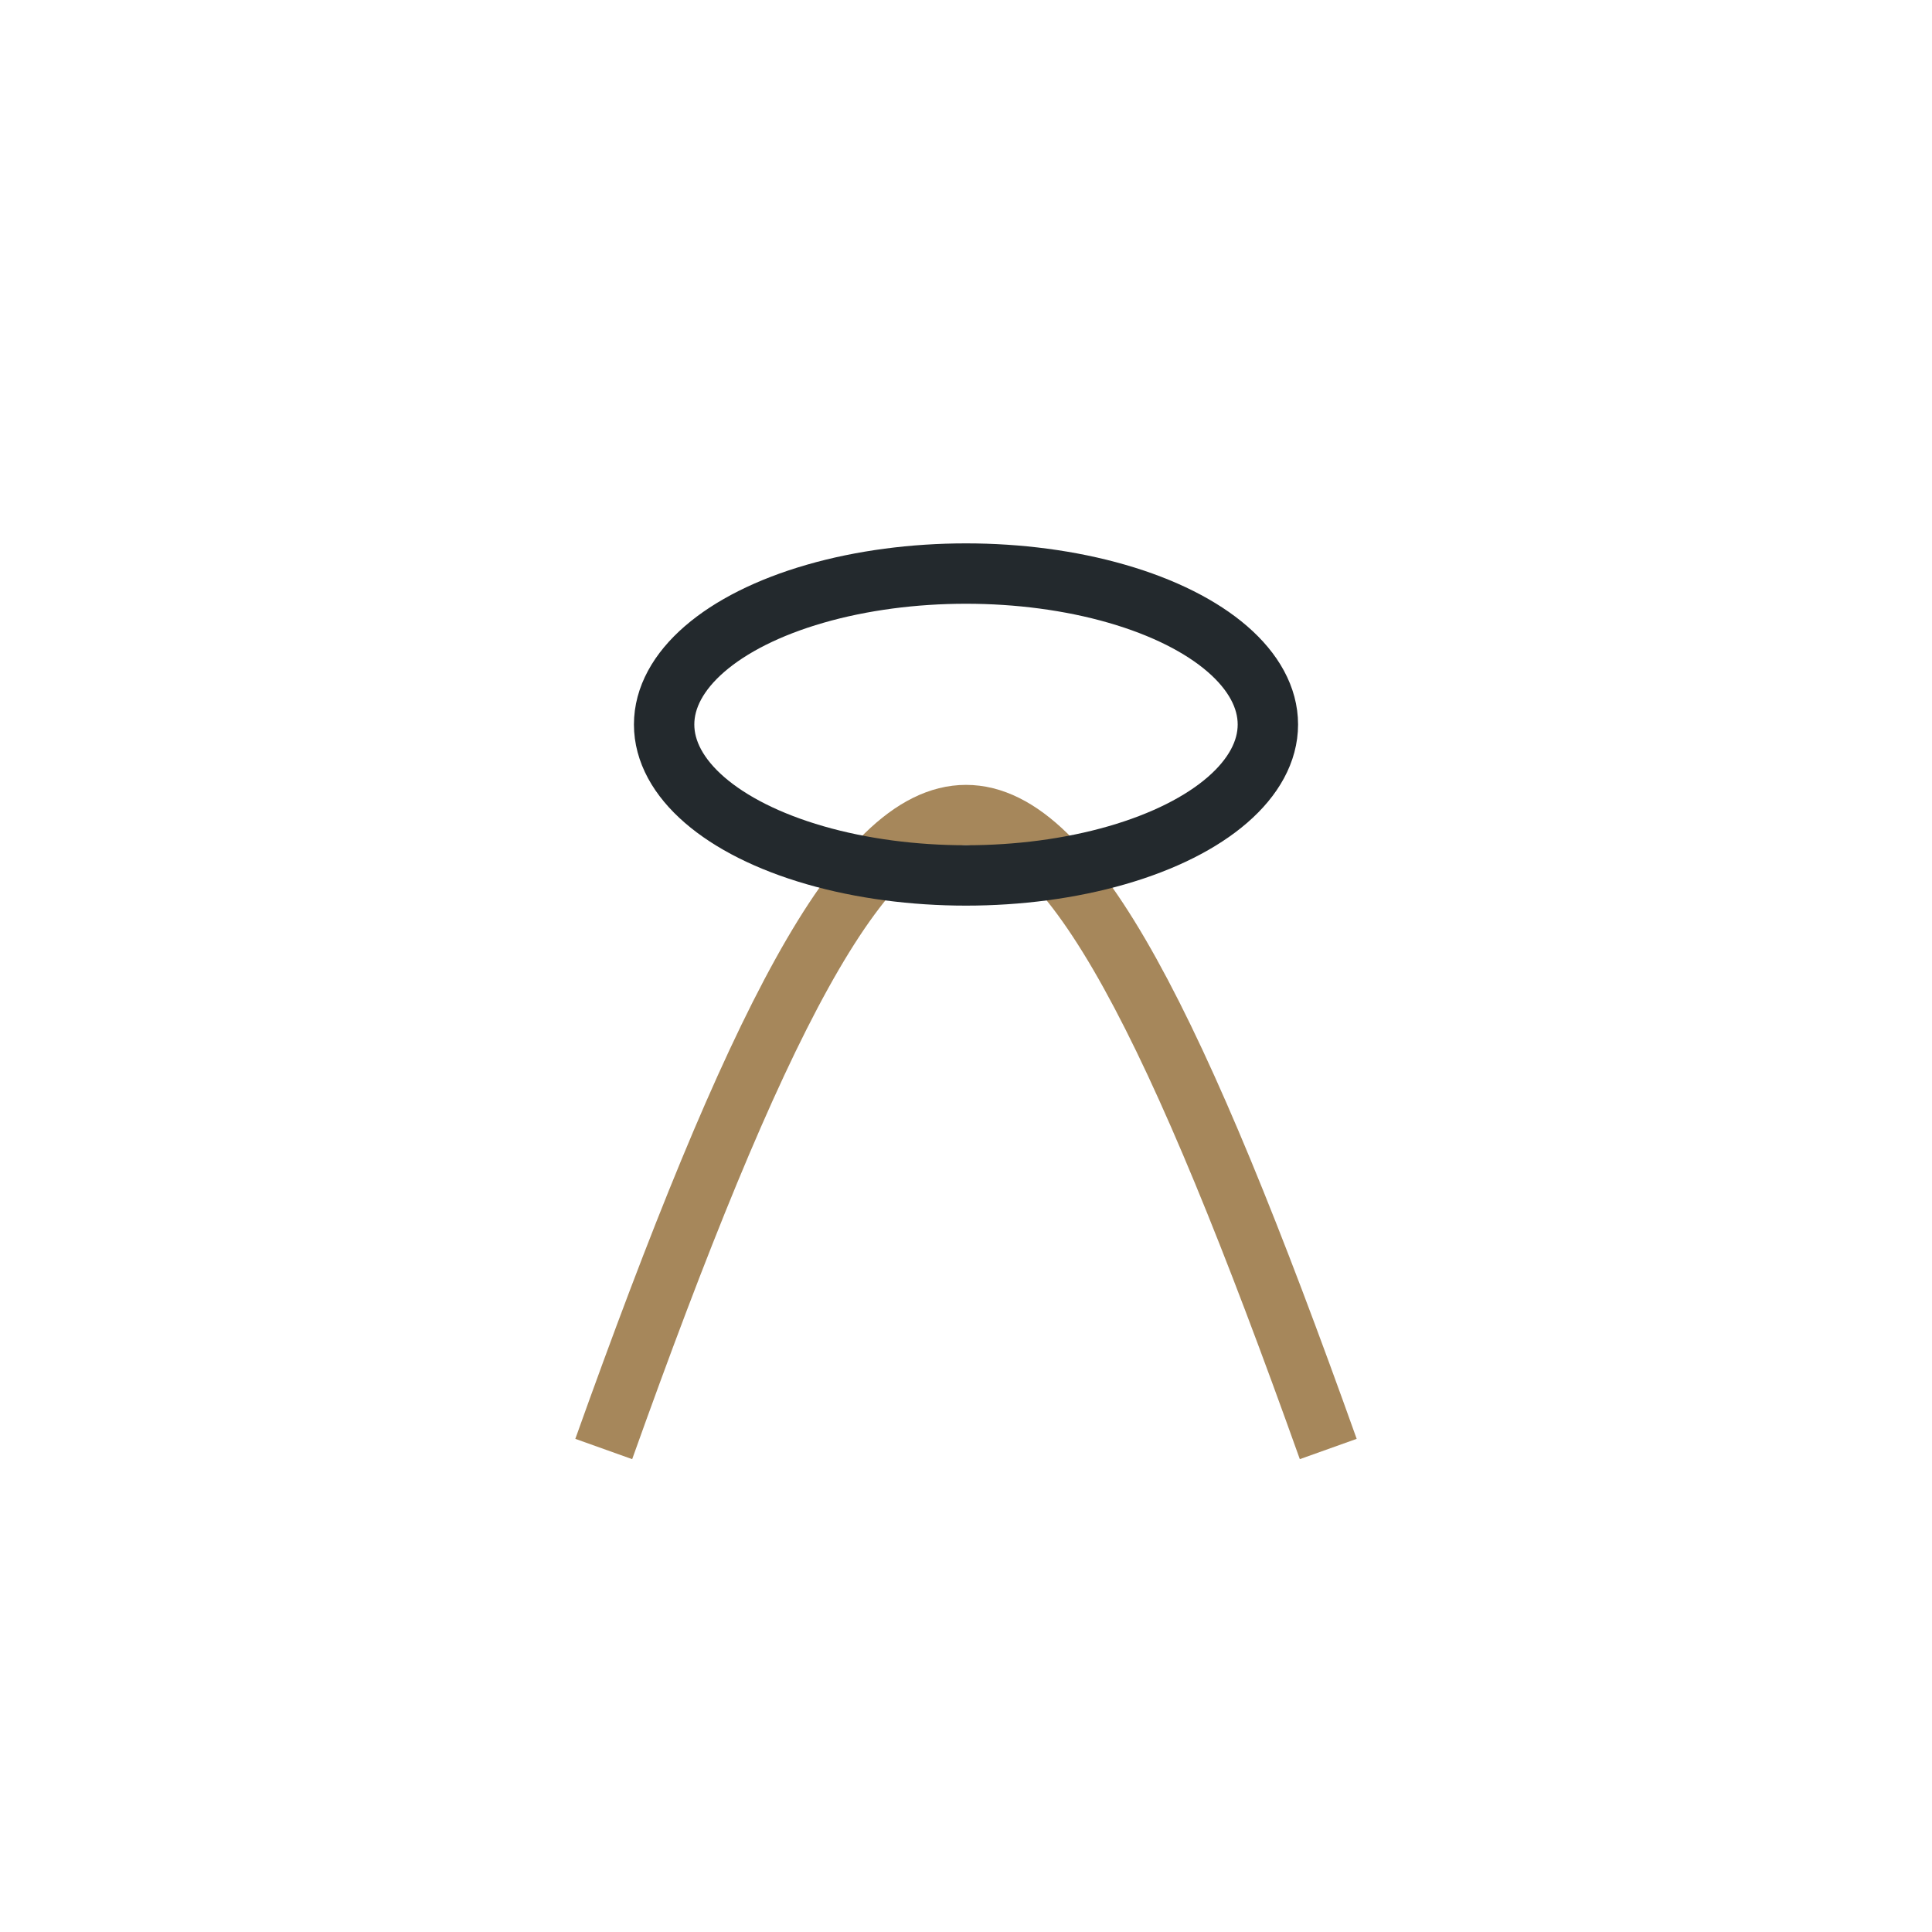
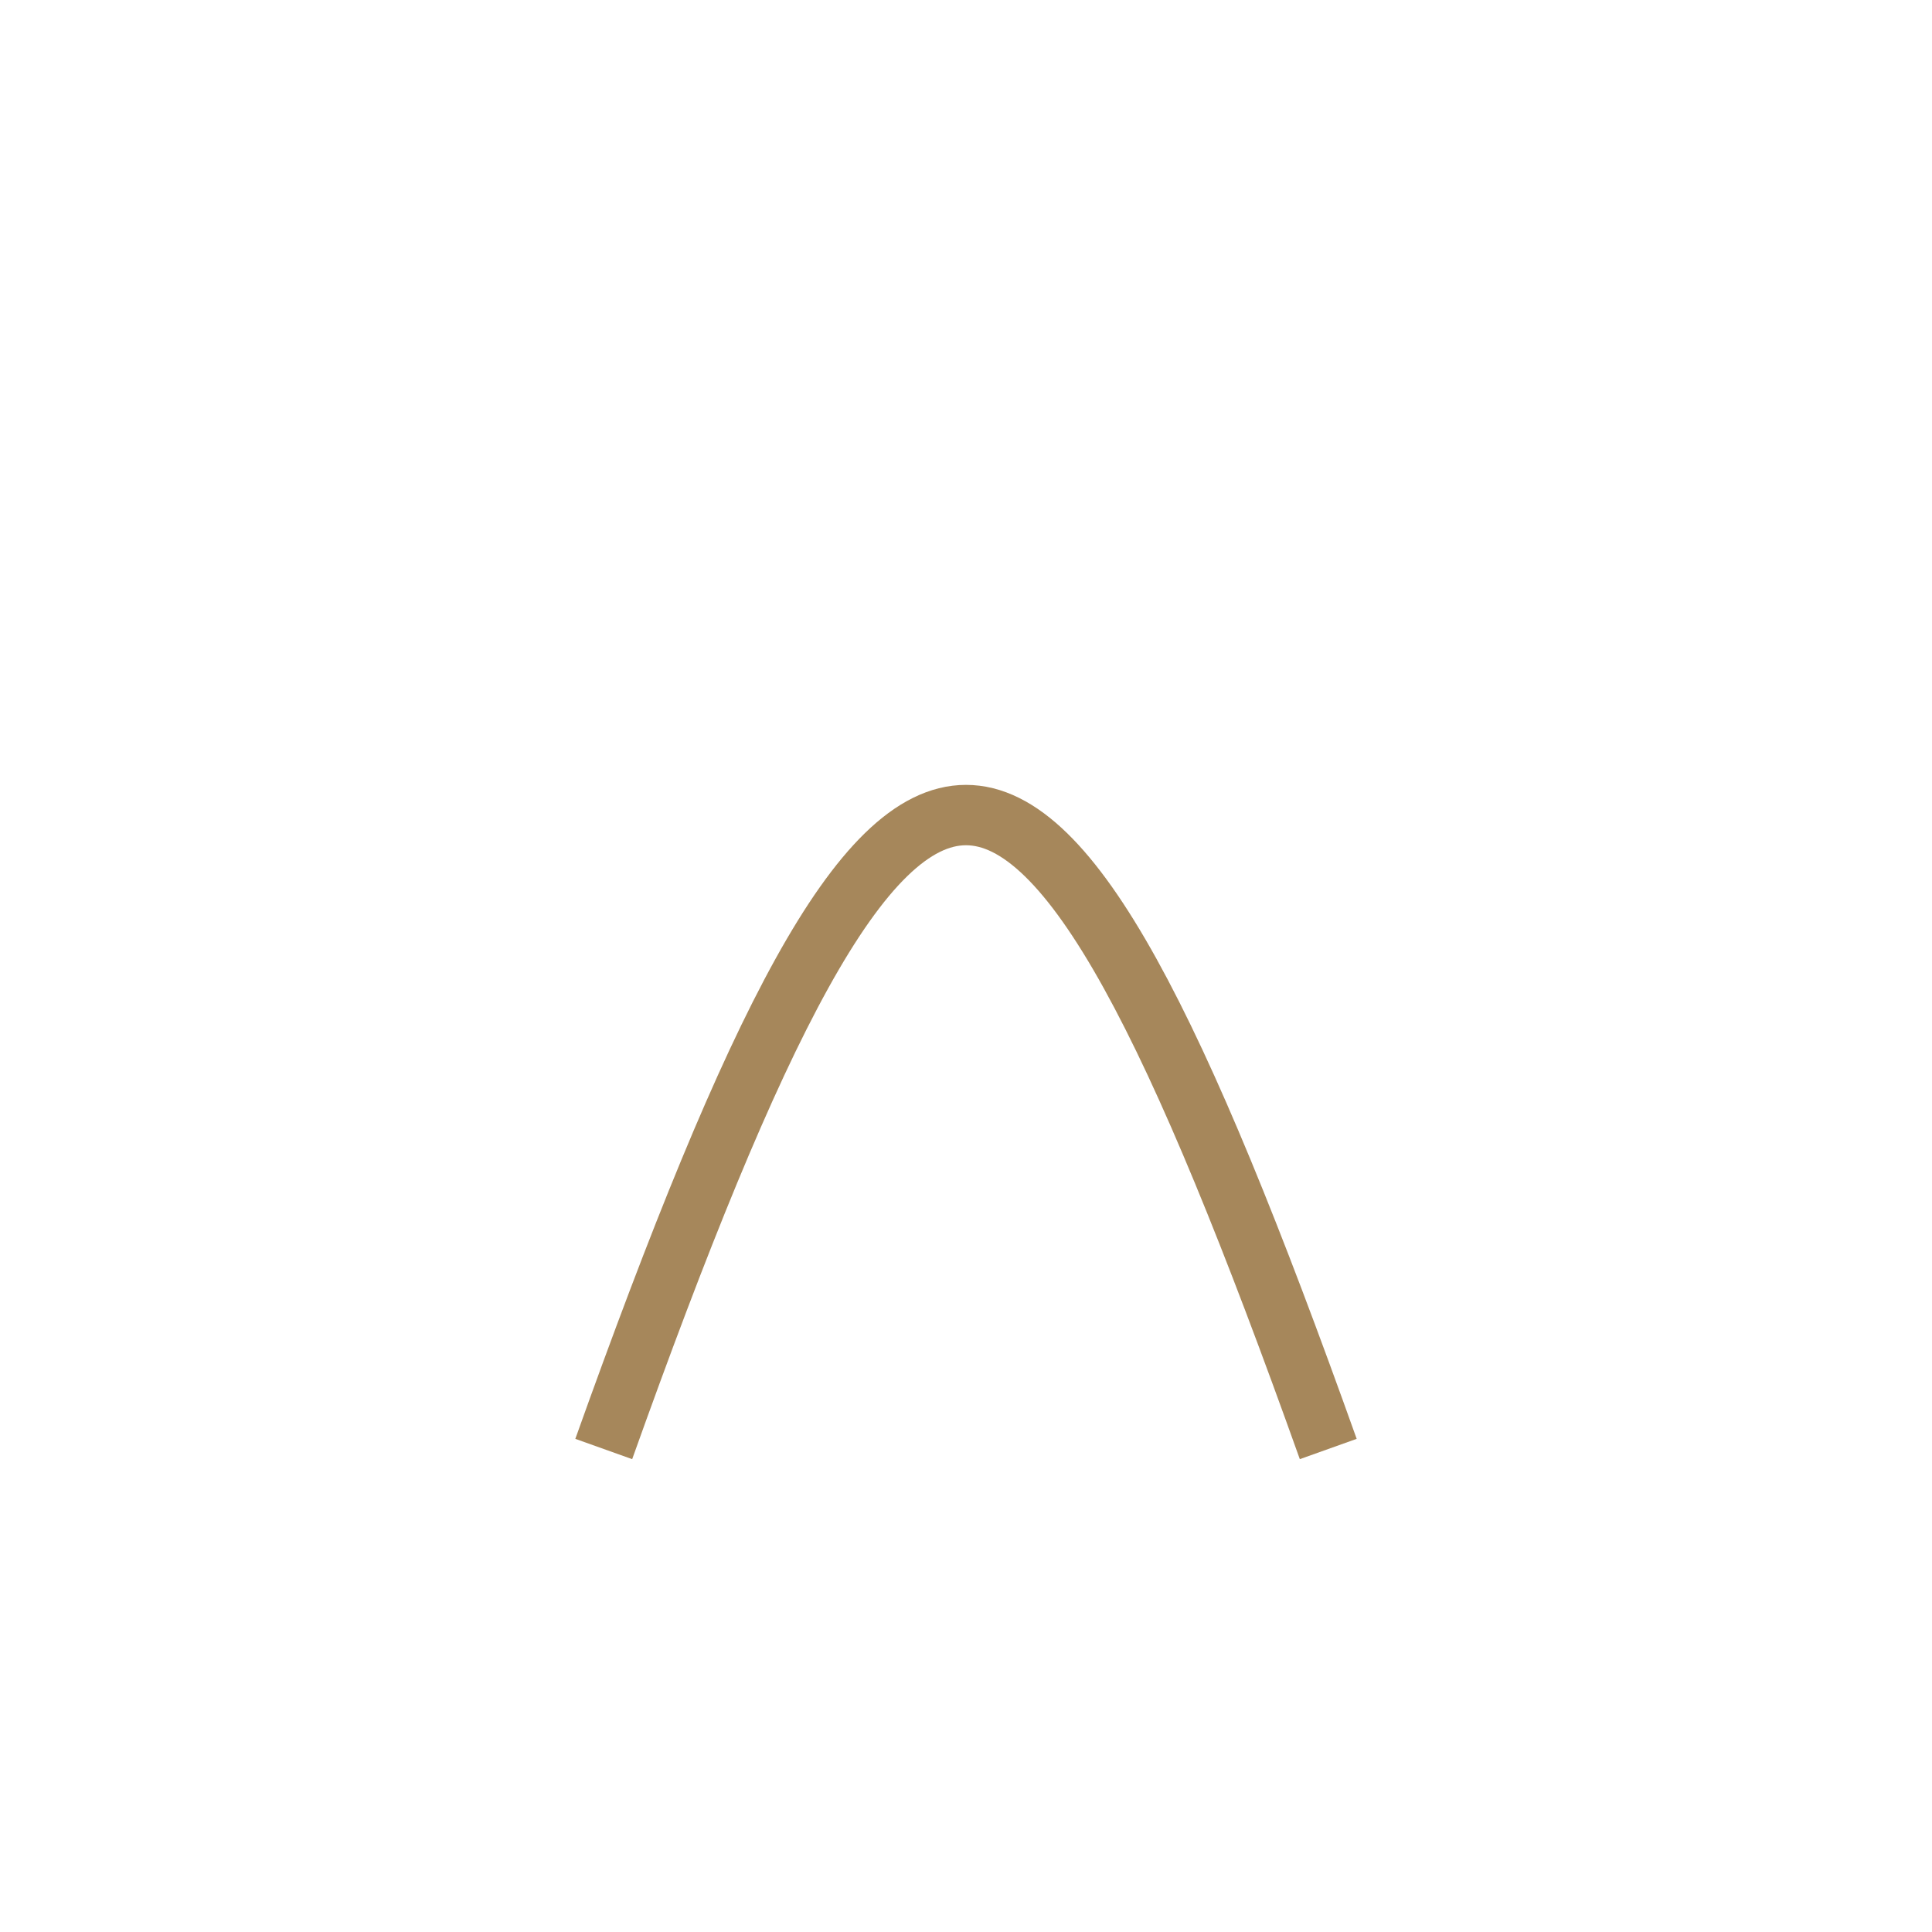
<svg xmlns="http://www.w3.org/2000/svg" width="32" height="32" viewBox="0 0 32 32">
  <path d="M10 24c5-14 7-14 12 0" stroke="#A6875B" fill="none" />
-   <ellipse cx="16" cy="12" rx="5" ry="2.5" fill="none" stroke="#23292D" />
</svg>